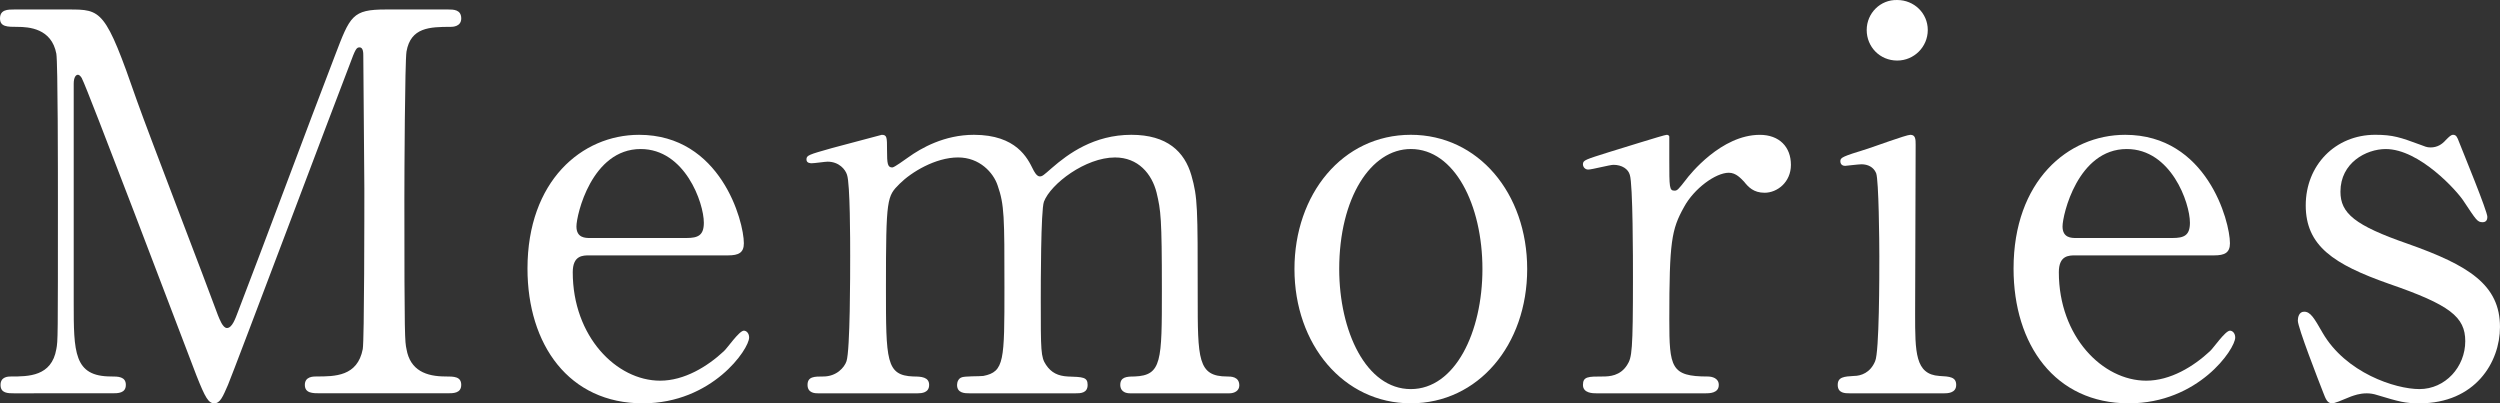
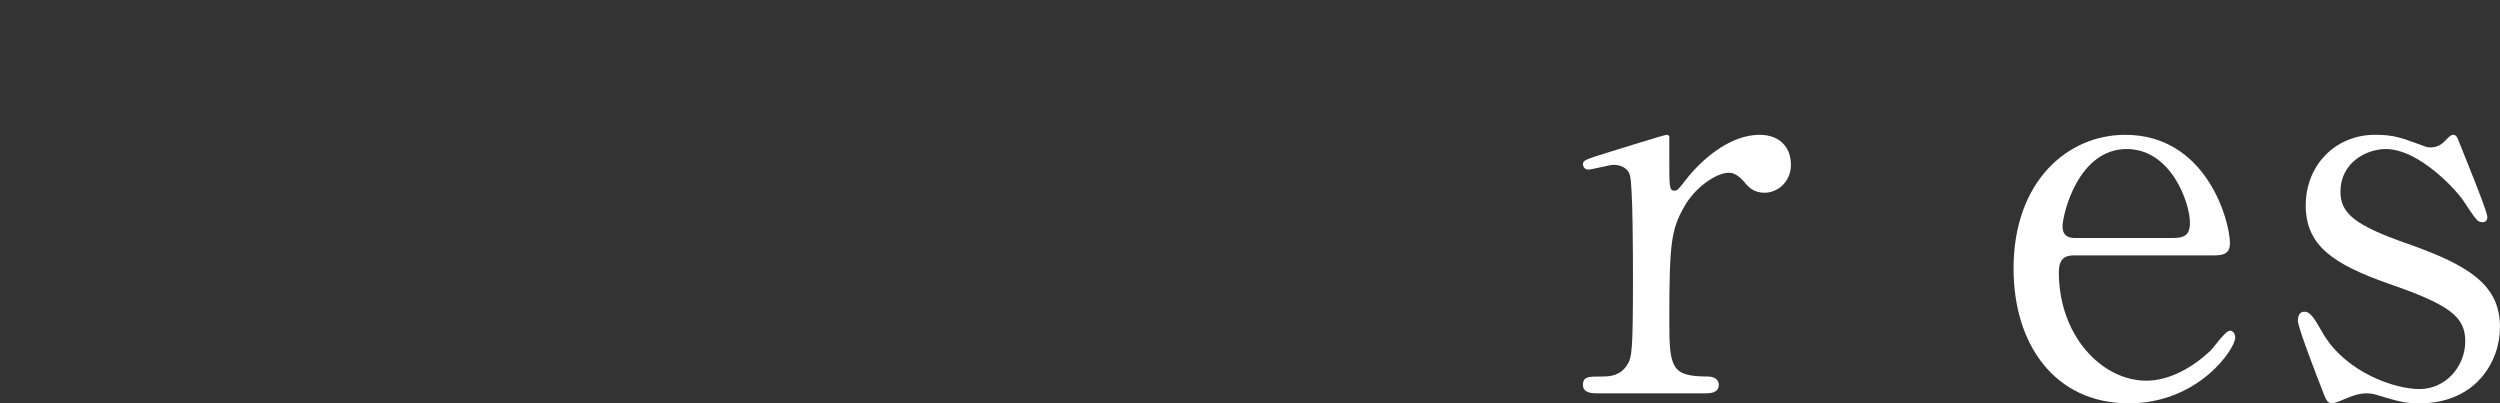
<svg xmlns="http://www.w3.org/2000/svg" version="1.1" id="レイヤー_1" x="0px" y="0px" width="185.958px" height="30px" viewBox="0 0 185.958 30" enable-background="new 0 0 185.958 30" xml:space="preserve">
  <rect x="0" y="0" width="185.958" height="30" fill="#333333" stroke="none" />
  <g>
-     <path fill="#FFFFFF" d="M1.058,29.256c-0.47,0-1.018,0-1.018-0.626c0-0.626,0.587-0.626,0.783-0.626c1.292,0,3.016,0,3.368-2.038   c0.117-0.626,0.117-0.665,0.117-11.083c0-1.841,0-10.222-0.117-10.888C3.838,2.116,2.154,1.999,1.292,1.999   C0.549,1.999,0,1.999,0,1.371c0-0.665,0.587-0.665,1.058-0.665h4.034c2.467,0,2.741,0,5.091,6.775   c0.901,2.545,5.208,13.707,6.031,15.978c0.118,0.275,0.353,0.94,0.666,0.94c0.392,0,0.627-0.705,0.823-1.214   c2.037-5.287,5.17-13.746,7.206-19.033c1.136-2.976,1.292-3.446,3.799-3.446h4.622c0.391,0,0.979,0,0.979,0.665   c0,0.627-0.666,0.627-0.783,0.627c-1.566,0-2.976,0.039-3.29,1.84c-0.118,0.784-0.157,9.086-0.157,10.966   c0,10.496,0.039,10.575,0.157,11.161c0.274,1.606,1.488,2.038,2.898,2.038c0.626,0,1.174,0,1.174,0.626   c0,0.626-0.587,0.626-1.018,0.626h-9.478c-0.548,0-1.136,0-1.136-0.626c0-0.626,0.627-0.626,0.862-0.626   c1.371,0,3.055,0,3.446-2.038c0.118-0.665,0.118-10.338,0.118-11.905s-0.078-8.5-0.078-9.909c0-0.196,0-0.627-0.274-0.627   c-0.235,0-0.313,0.117-0.744,1.292c-0.901,2.311-8.538,22.598-9.047,23.812c-0.391,0.9-0.587,1.37-1.018,1.37   c-0.431,0-0.666-0.392-1.332-2.075C13.277,24.439,6.423,6.384,6.11,5.875c0-0.039-0.157-0.314-0.314-0.314   c-0.156,0-0.313,0.196-0.313,0.667V22.48c0,3.72,0,5.523,2.781,5.523c0.509,0,1.097,0,1.097,0.626c0,0.626-0.588,0.626-1.019,0.626   H1.058z" />
-     <path fill="#FFFFFF" d="M43.856,18.995c-0.509,0-1.253,0-1.253,1.254c0,4.778,3.25,8.067,6.501,8.067   c1.802,0,3.525-1.058,4.739-2.193c0.235-0.196,1.136-1.527,1.488-1.527c0.196,0,0.392,0.196,0.392,0.509   c0,0.861-2.741,4.896-7.911,4.896c-5.483,0-8.576-4.347-8.576-10.026c0-6.501,4.033-9.947,8.302-9.947   c6.07,0,7.793,6.423,7.793,8.067c0,0.705-0.392,0.901-1.175,0.901H43.856z M51.062,17.703c0.861,0,1.292-0.195,1.292-1.135   c0-1.489-1.41-5.483-4.699-5.483c-3.642,0-4.778,4.896-4.778,5.757s0.666,0.861,1.018,0.861H51.062z" />
-     <path fill="#FFFFFF" d="M84.074,29.256c-0.705,0-0.744-0.47-0.744-0.626c0-0.588,0.47-0.626,1.057-0.626   c2.037-0.079,2.037-1.136,2.037-6.423c0-5.405-0.078-5.914-0.392-7.245c-0.353-1.41-1.371-2.624-3.094-2.624   c-2.193,0-4.778,1.958-5.287,3.29c-0.235,0.626-0.235,6.227-0.235,7.323c0,3.799,0,4.229,0.392,4.817   c0.392,0.587,0.9,0.822,1.605,0.862c1.136,0.039,1.488,0.039,1.488,0.626c0,0.626-0.548,0.626-0.9,0.626h-7.872   c-0.353,0-0.94,0-0.94-0.626c0-0.235,0.117-0.47,0.313-0.549c0.196-0.118,1.371-0.078,1.645-0.118   c1.566-0.312,1.566-1.135,1.566-6.579c0-5.248,0-6.148-0.509-7.598c-0.313-0.939-1.332-2.075-2.938-2.075   c-1.684,0-3.485,1.096-4.347,1.958c-0.94,0.94-1.019,1.019-1.019,7.716c0,5.444,0,6.541,2.037,6.619   c0.587,0,1.175,0.039,1.175,0.626c0,0.587-0.548,0.626-0.862,0.626H60.85c-0.195,0-0.783,0-0.783-0.626   c0-0.626,0.509-0.626,1.175-0.626c0.979,0,1.567-0.667,1.723-1.136c0.274-0.823,0.274-6.501,0.274-7.833   c0-1.097,0-5.366-0.235-6.031c-0.118-0.392-0.588-0.979-1.449-0.979c-0.157,0-0.979,0.118-1.175,0.118   c-0.078,0-0.392,0-0.392-0.275c0-0.313,0.118-0.353,1.919-0.861c0.901-0.235,3.368-0.9,3.681-0.979   c0.392,0,0.392,0.196,0.392,1.135c0,1.019,0.04,1.292,0.392,1.292c0.157,0,0.94-0.587,1.175-0.744   c0.979-0.705,2.702-1.684,4.896-1.684c3.172,0,3.995,1.763,4.387,2.545c0.078,0.157,0.274,0.549,0.509,0.549   c0.196,0,0.274-0.079,0.901-0.626c1.214-1.058,3.133-2.468,5.914-2.468c2.663,0,3.956,1.253,4.465,3.015   c0.47,1.646,0.47,2.389,0.47,8.969c0,4.7,0,5.993,2.193,5.993c0.274,0,0.901,0,0.901,0.665c0,0.392-0.353,0.587-0.745,0.587H84.074   z" />
-     <path fill="#FFFFFF" d="M104.941,10.027c5.013,0,8.656,4.347,8.656,9.987c0,5.64-3.643,9.986-8.656,9.986   c-5.012,0-8.655-4.387-8.655-9.986C96.286,14.452,99.851,10.027,104.941,10.027z M104.941,28.942c3.29,0,5.327-4.229,5.327-8.929   c0-4.778-2.075-8.929-5.327-8.929c-2.976,0-5.326,3.642-5.326,8.929C99.615,24.634,101.612,28.942,104.941,28.942z" />
    <path fill="#FFFFFF" d="M118.763,29.256c-0.273,0-1.018,0-1.018-0.626c0-0.626,0.392-0.626,1.488-0.626   c0.47,0,1.292-0.04,1.802-0.862c0.353-0.548,0.43-1.018,0.43-6.501c0-1.253,0-6.972-0.235-7.637   c-0.118-0.431-0.587-0.744-1.214-0.744c-0.274,0-1.606,0.353-1.88,0.353c-0.235,0-0.392-0.196-0.392-0.392   c0-0.313,0.195-0.353,1.919-0.9c0.549-0.157,4.112-1.292,4.308-1.292c0.117,0,0.156,0.039,0.196,0.118v1.723   c0,2.076,0,2.311,0.392,2.311c0.196,0,0.274-0.079,0.822-0.784c0.314-0.43,2.663-3.368,5.522-3.368c1.449,0,2.311,0.9,2.311,2.232   c0,1.292-1.018,2.076-1.958,2.076c-0.823,0-1.214-0.431-1.527-0.823c-0.235-0.235-0.588-0.665-1.135-0.665   c-0.98,0-2.585,1.174-3.329,2.545c-0.94,1.684-1.097,2.585-1.097,8.381c0,3.564,0.118,4.23,2.858,4.23   c0.313,0,0.822,0.116,0.822,0.626c0,0.626-0.705,0.626-1.018,0.626H118.763z" />
-     <path fill="#FFFFFF" d="M137.597,29.256c-0.353,0-0.901,0-0.901-0.626c0-0.588,0.47-0.626,1.215-0.667   c0.509,0,1.214-0.235,1.567-1.096c0.313-0.667,0.313-6.384,0.313-7.793c0-1.096-0.04-5.64-0.235-6.188   c-0.196-0.47-0.627-0.666-1.098-0.666c-0.195,0-1.175,0.117-1.214,0.117c-0.156,0-0.353-0.078-0.353-0.352   c0-0.274,0.196-0.353,1.959-0.9c0.509-0.157,2.937-1.058,3.25-1.058c0.392,0,0.392,0.353,0.392,0.744   c0,1.763-0.039,10.575-0.039,12.571c0,2.859,0,4.504,1.802,4.622c0.784,0.04,1.253,0.079,1.253,0.667   c0,0.626-0.666,0.626-0.94,0.626H137.597z M138.851,2.233c0-1.253,1.018-2.271,2.271-2.232c1.253,0,2.272,0.979,2.272,2.232   c0,1.253-1.019,2.271-2.272,2.271C139.829,4.505,138.851,3.486,138.851,2.233z" />
    <path fill="#FFFFFF" d="M154.395,18.995c-0.509,0-1.252,0-1.252,1.254c0,4.778,3.25,8.067,6.5,8.067   c1.802,0,3.525-1.058,4.739-2.193c0.235-0.196,1.136-1.527,1.489-1.527c0.195,0,0.391,0.196,0.391,0.509   c0,0.861-2.741,4.896-7.912,4.896c-5.483,0-8.576-4.347-8.576-10.026c0-6.501,4.033-9.947,8.303-9.947   c6.069,0,7.793,6.423,7.793,8.067c0,0.705-0.393,0.901-1.175,0.901H154.395z M161.602,17.703c0.861,0,1.292-0.195,1.292-1.135   c0-1.489-1.409-5.483-4.698-5.483c-3.643,0-4.778,4.896-4.778,5.757s0.666,0.861,1.018,0.861H161.602z" />
    <path fill="#FFFFFF" d="M180.044,10.771c0.313,0.118,0.47,0.196,0.744,0.196c0.51,0,0.862-0.235,1.135-0.548   c0.275-0.274,0.393-0.392,0.55-0.392c0.235,0,0.312,0.196,0.43,0.509c0.353,0.901,2.115,5.169,2.115,5.601   c0,0.196-0.079,0.391-0.353,0.391c-0.393,0-0.47-0.156-1.41-1.566c-0.47-0.744-3.29-3.876-5.796-3.876   c-1.45,0-3.369,1.018-3.369,3.171c0,1.606,1.058,2.507,5.013,3.878c4.542,1.605,6.854,3.054,6.854,6.188   c0,2.624-1.841,5.678-5.993,5.678c-1.058,0-1.488-0.118-3.173-0.626c-0.234-0.079-0.508-0.118-0.743-0.118   c-0.549,0-0.94,0.157-1.175,0.235C174.13,29.805,173.66,30,173.465,30c-0.353,0-0.47-0.313-0.666-0.823   c-0.352-0.9-1.879-4.816-1.879-5.326c0-0.235,0.078-0.666,0.47-0.666c0.47,0,0.743,0.47,1.37,1.566   c1.723,2.977,5.404,4.19,7.206,4.19c1.92,0,3.408-1.644,3.408-3.563c0-1.802-1.135-2.703-5.678-4.269   c-4.113-1.449-6.188-2.82-6.188-5.835c0-2.977,2.193-5.248,5.168-5.248C178.008,10.027,178.556,10.223,180.044,10.771z" />
  </g>
</svg>